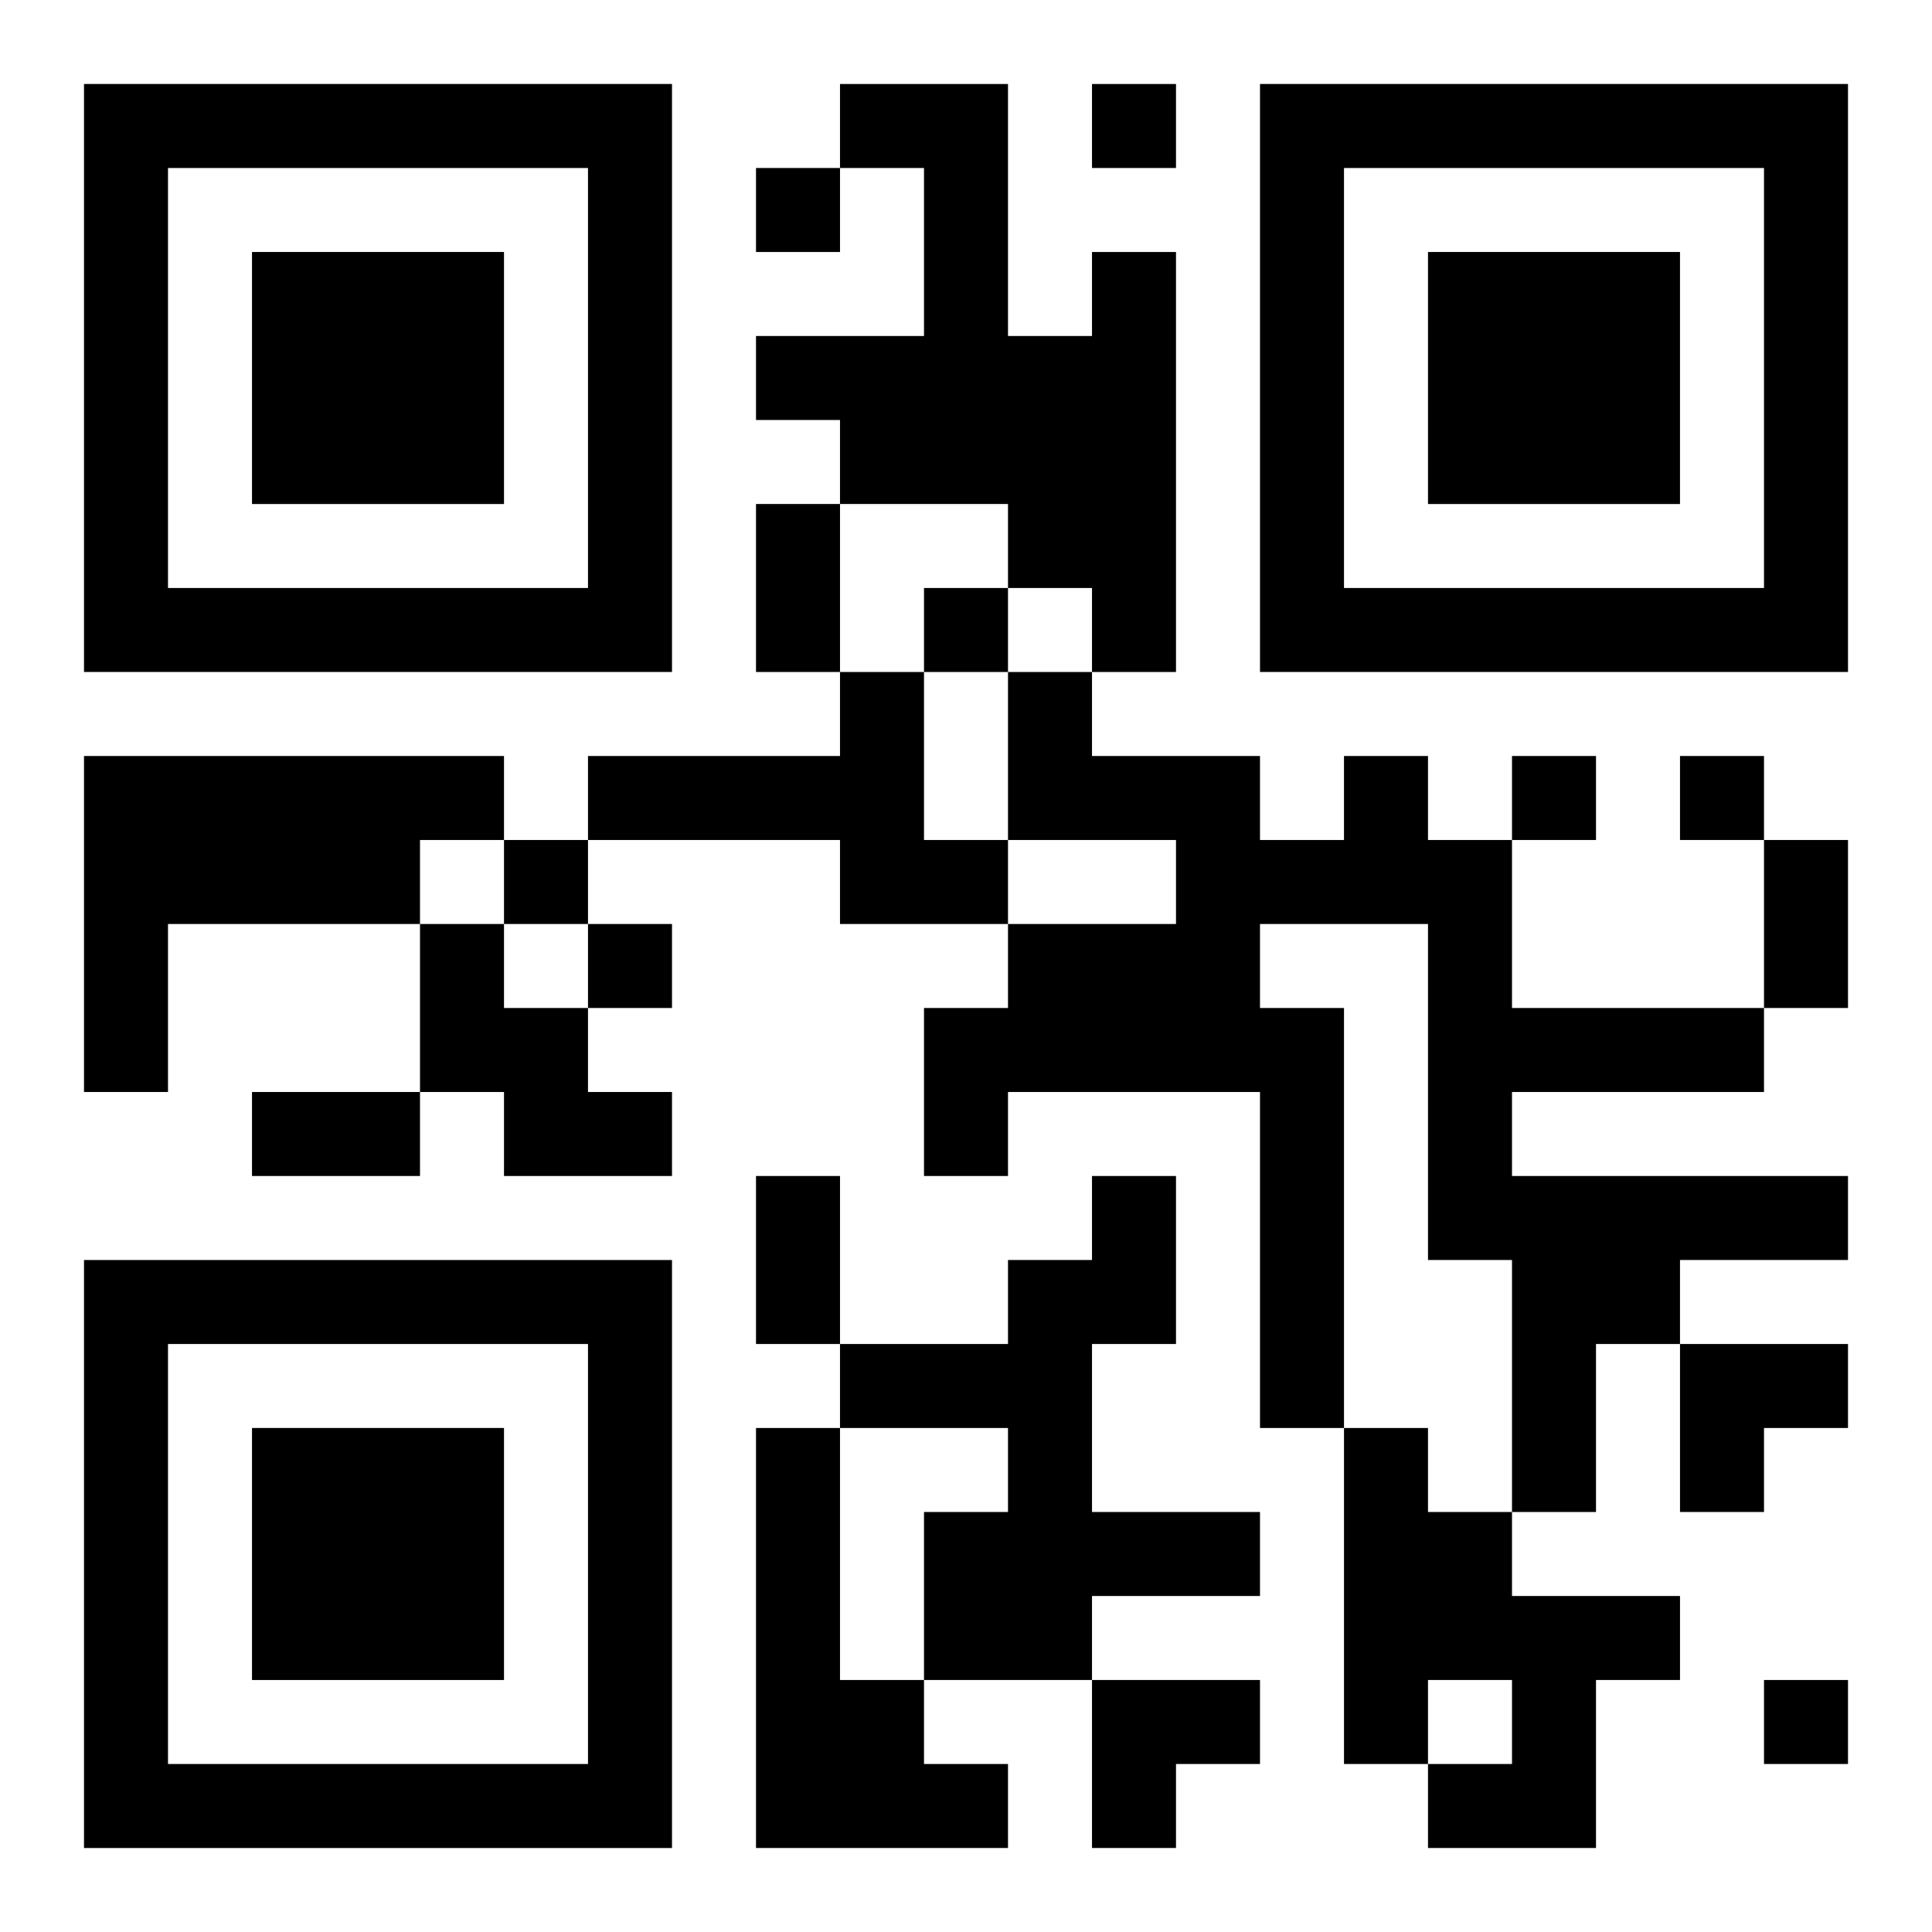
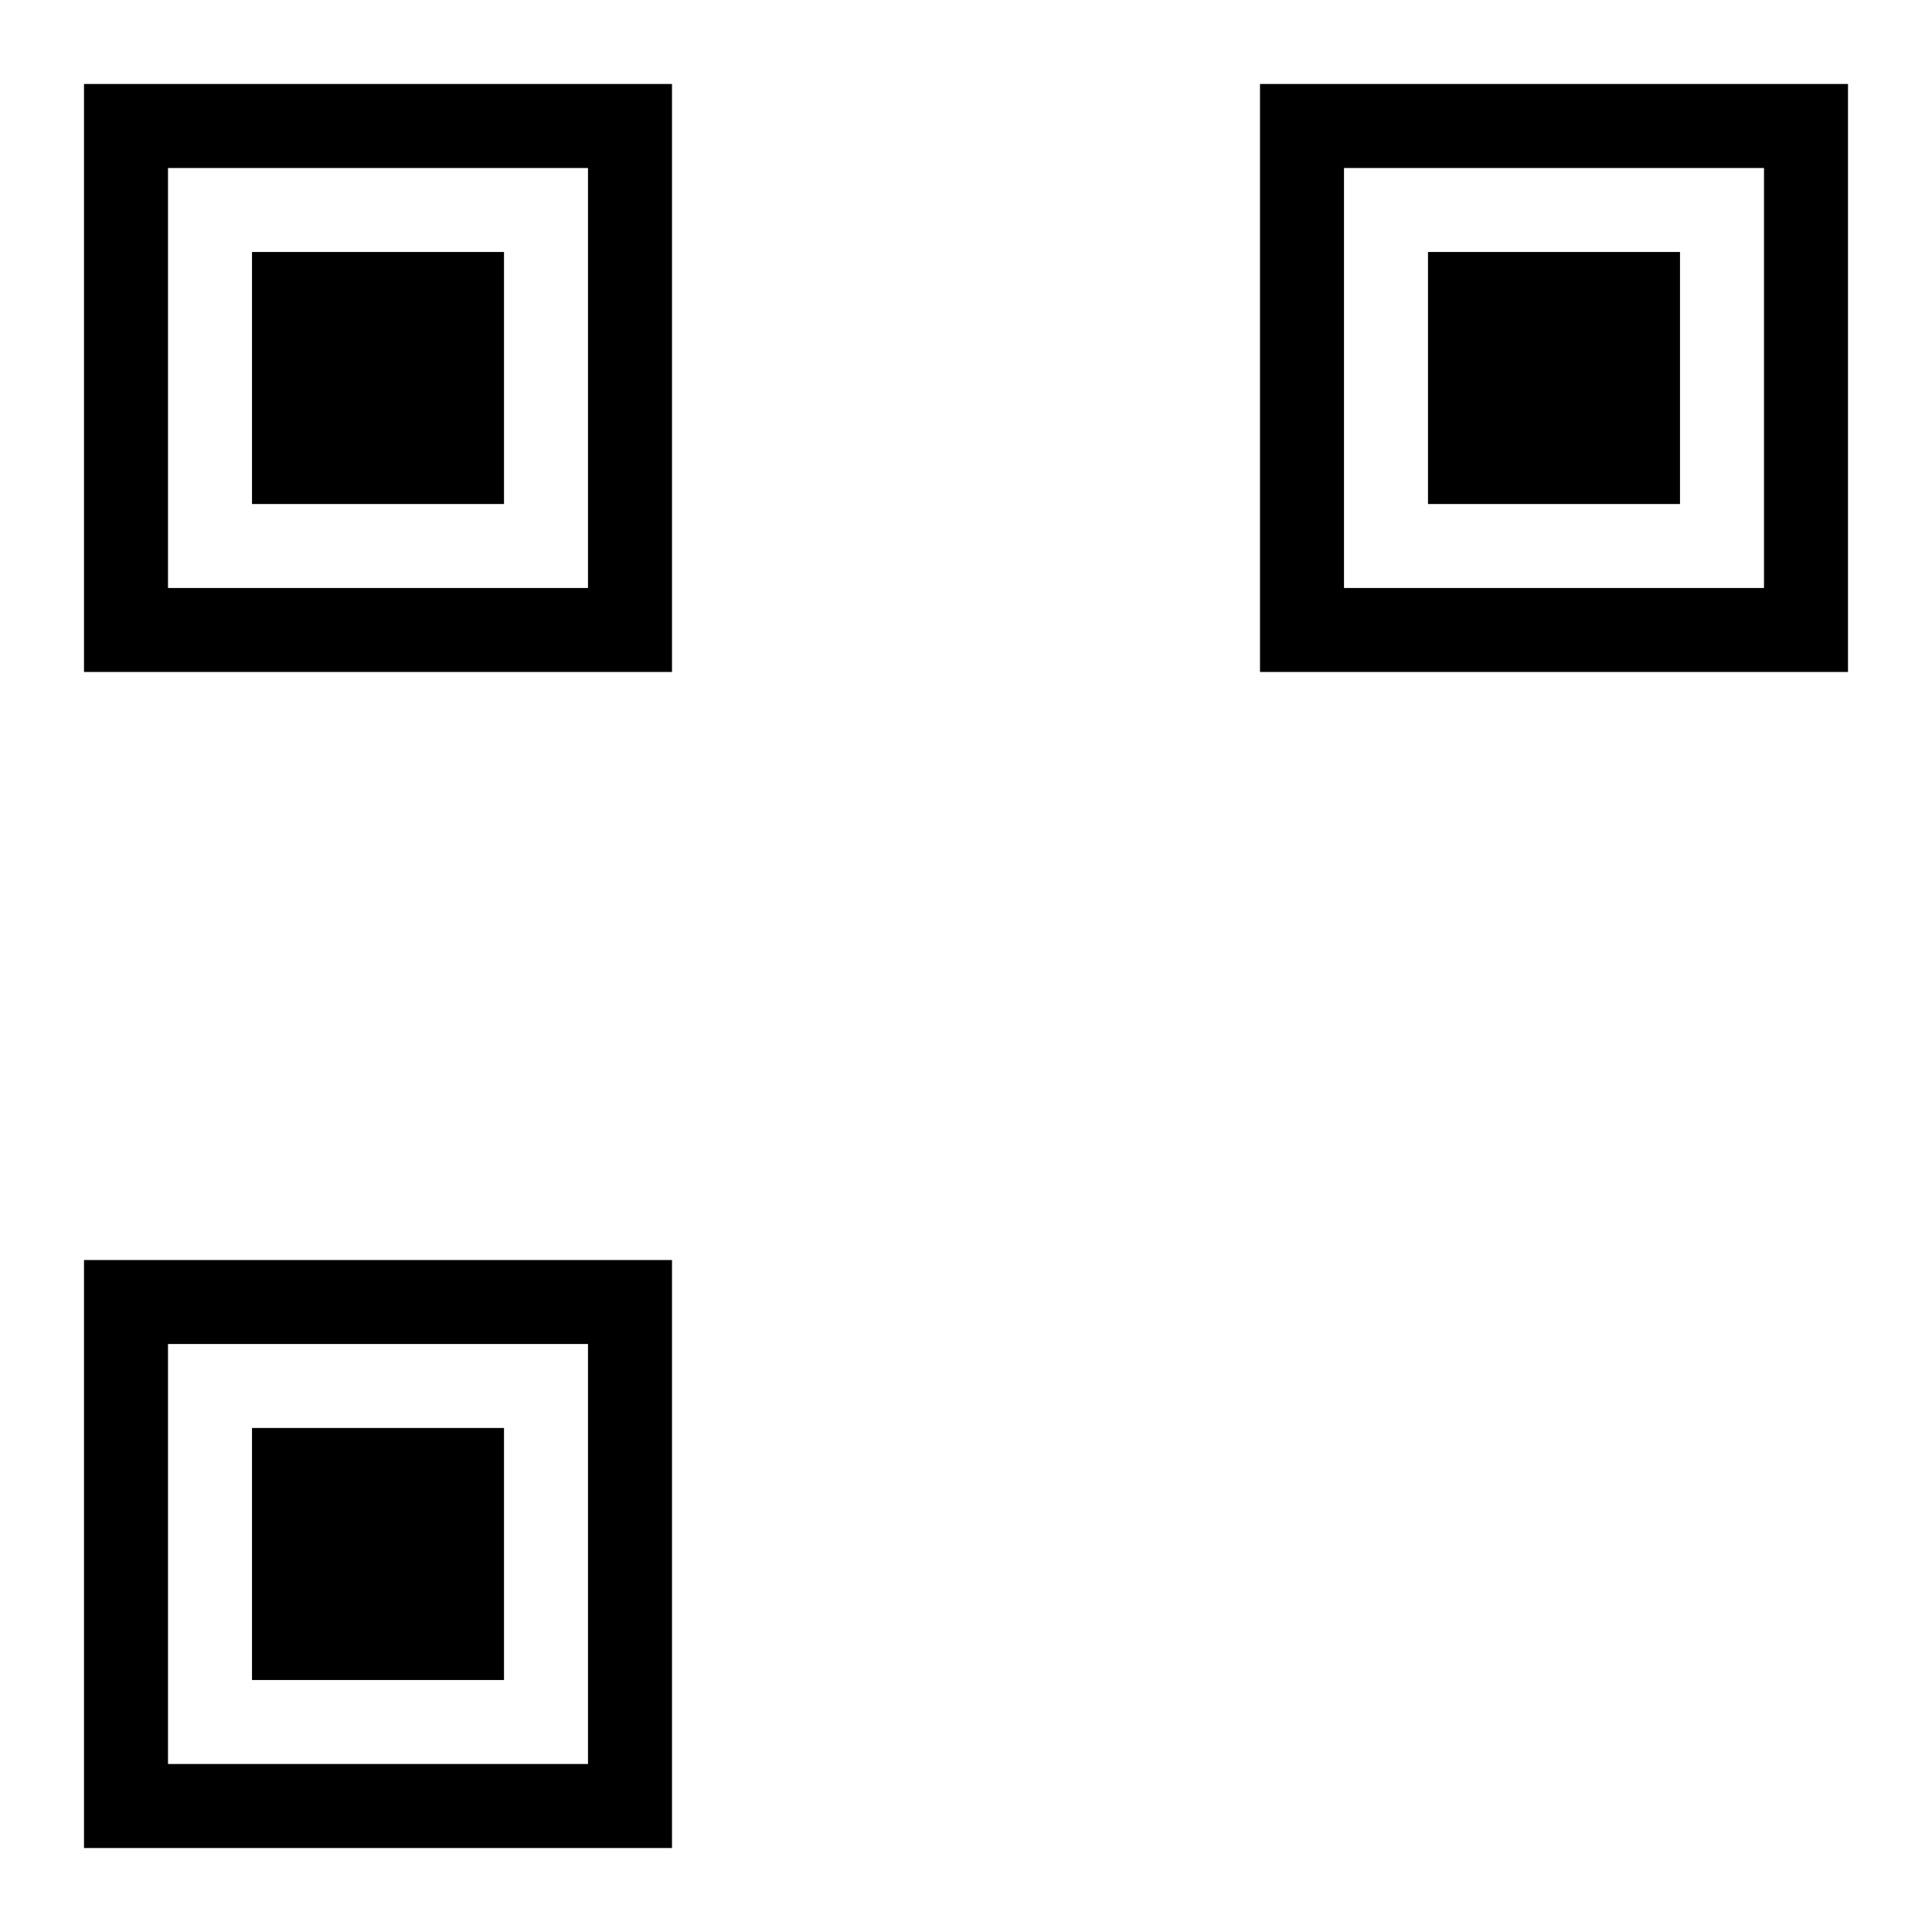
<svg xmlns="http://www.w3.org/2000/svg" xmlns:xlink="http://www.w3.org/1999/xlink" width="250" height="250" baseProfile="full" version="1.1" viewBox="-1 -1 23 23">
  <symbol id="a">
    <path d="m0 7v7h7v-7h-7zm1 1h5v5h-5v-5zm1 1v3h3v-3h-3z" />
  </symbol>
  <use y="-7" xlink:href="#a" />
  <use y="7" xlink:href="#a" />
  <use x="14" y="-7" xlink:href="#a" />
-   <path d="m12 2h1v5h-1v-1h-1v-1h-2v-1h-1v-1h2v-2h-1v-1h2v3h1v-1m-3 5h1v2h1v1h-2v-1h-3v-1h3v-1m-9 1h5v1h-1v1h-3v2h-1v-4m15 0h1v1h1v2h3v1h-3v1h4v1h-2v1h-1v2h-1v-3h-1v-4h-2v1h1v5h-1v-4h-3v1h-1v-2h1v-1h2v-1h-2v-2h1v1h2v1h1v-1m-11 2h1v1h1v1h1v1h-2v-1h-1v-2m8 3h1v2h-1v2h2v1h-2v1h-2v-2h1v-1h-2v-1h2v-1h1v-1m-4 3h1v3h1v1h1v1h-3v-5m7 0h1v1h1v1h2v1h-1v2h-2v-1h1v-1h-1v1h-1v-4m-3-16v1h1v-1h-1m-4 1v1h1v-1h-1m2 5v1h1v-1h-1m7 2v1h1v-1h-1m2 0v1h1v-1h-1m-14 1v1h1v-1h-1m1 1v1h1v-1h-1m14 9v1h1v-1h-1m-12-14h1v2h-1v-2m12 4h1v2h-1v-2m-18 3h2v1h-2v-1m6 1h1v2h-1v-2m11 2h2v1h-1v1h-1zm-7 4h2v1h-1v1h-1z" />
</svg>